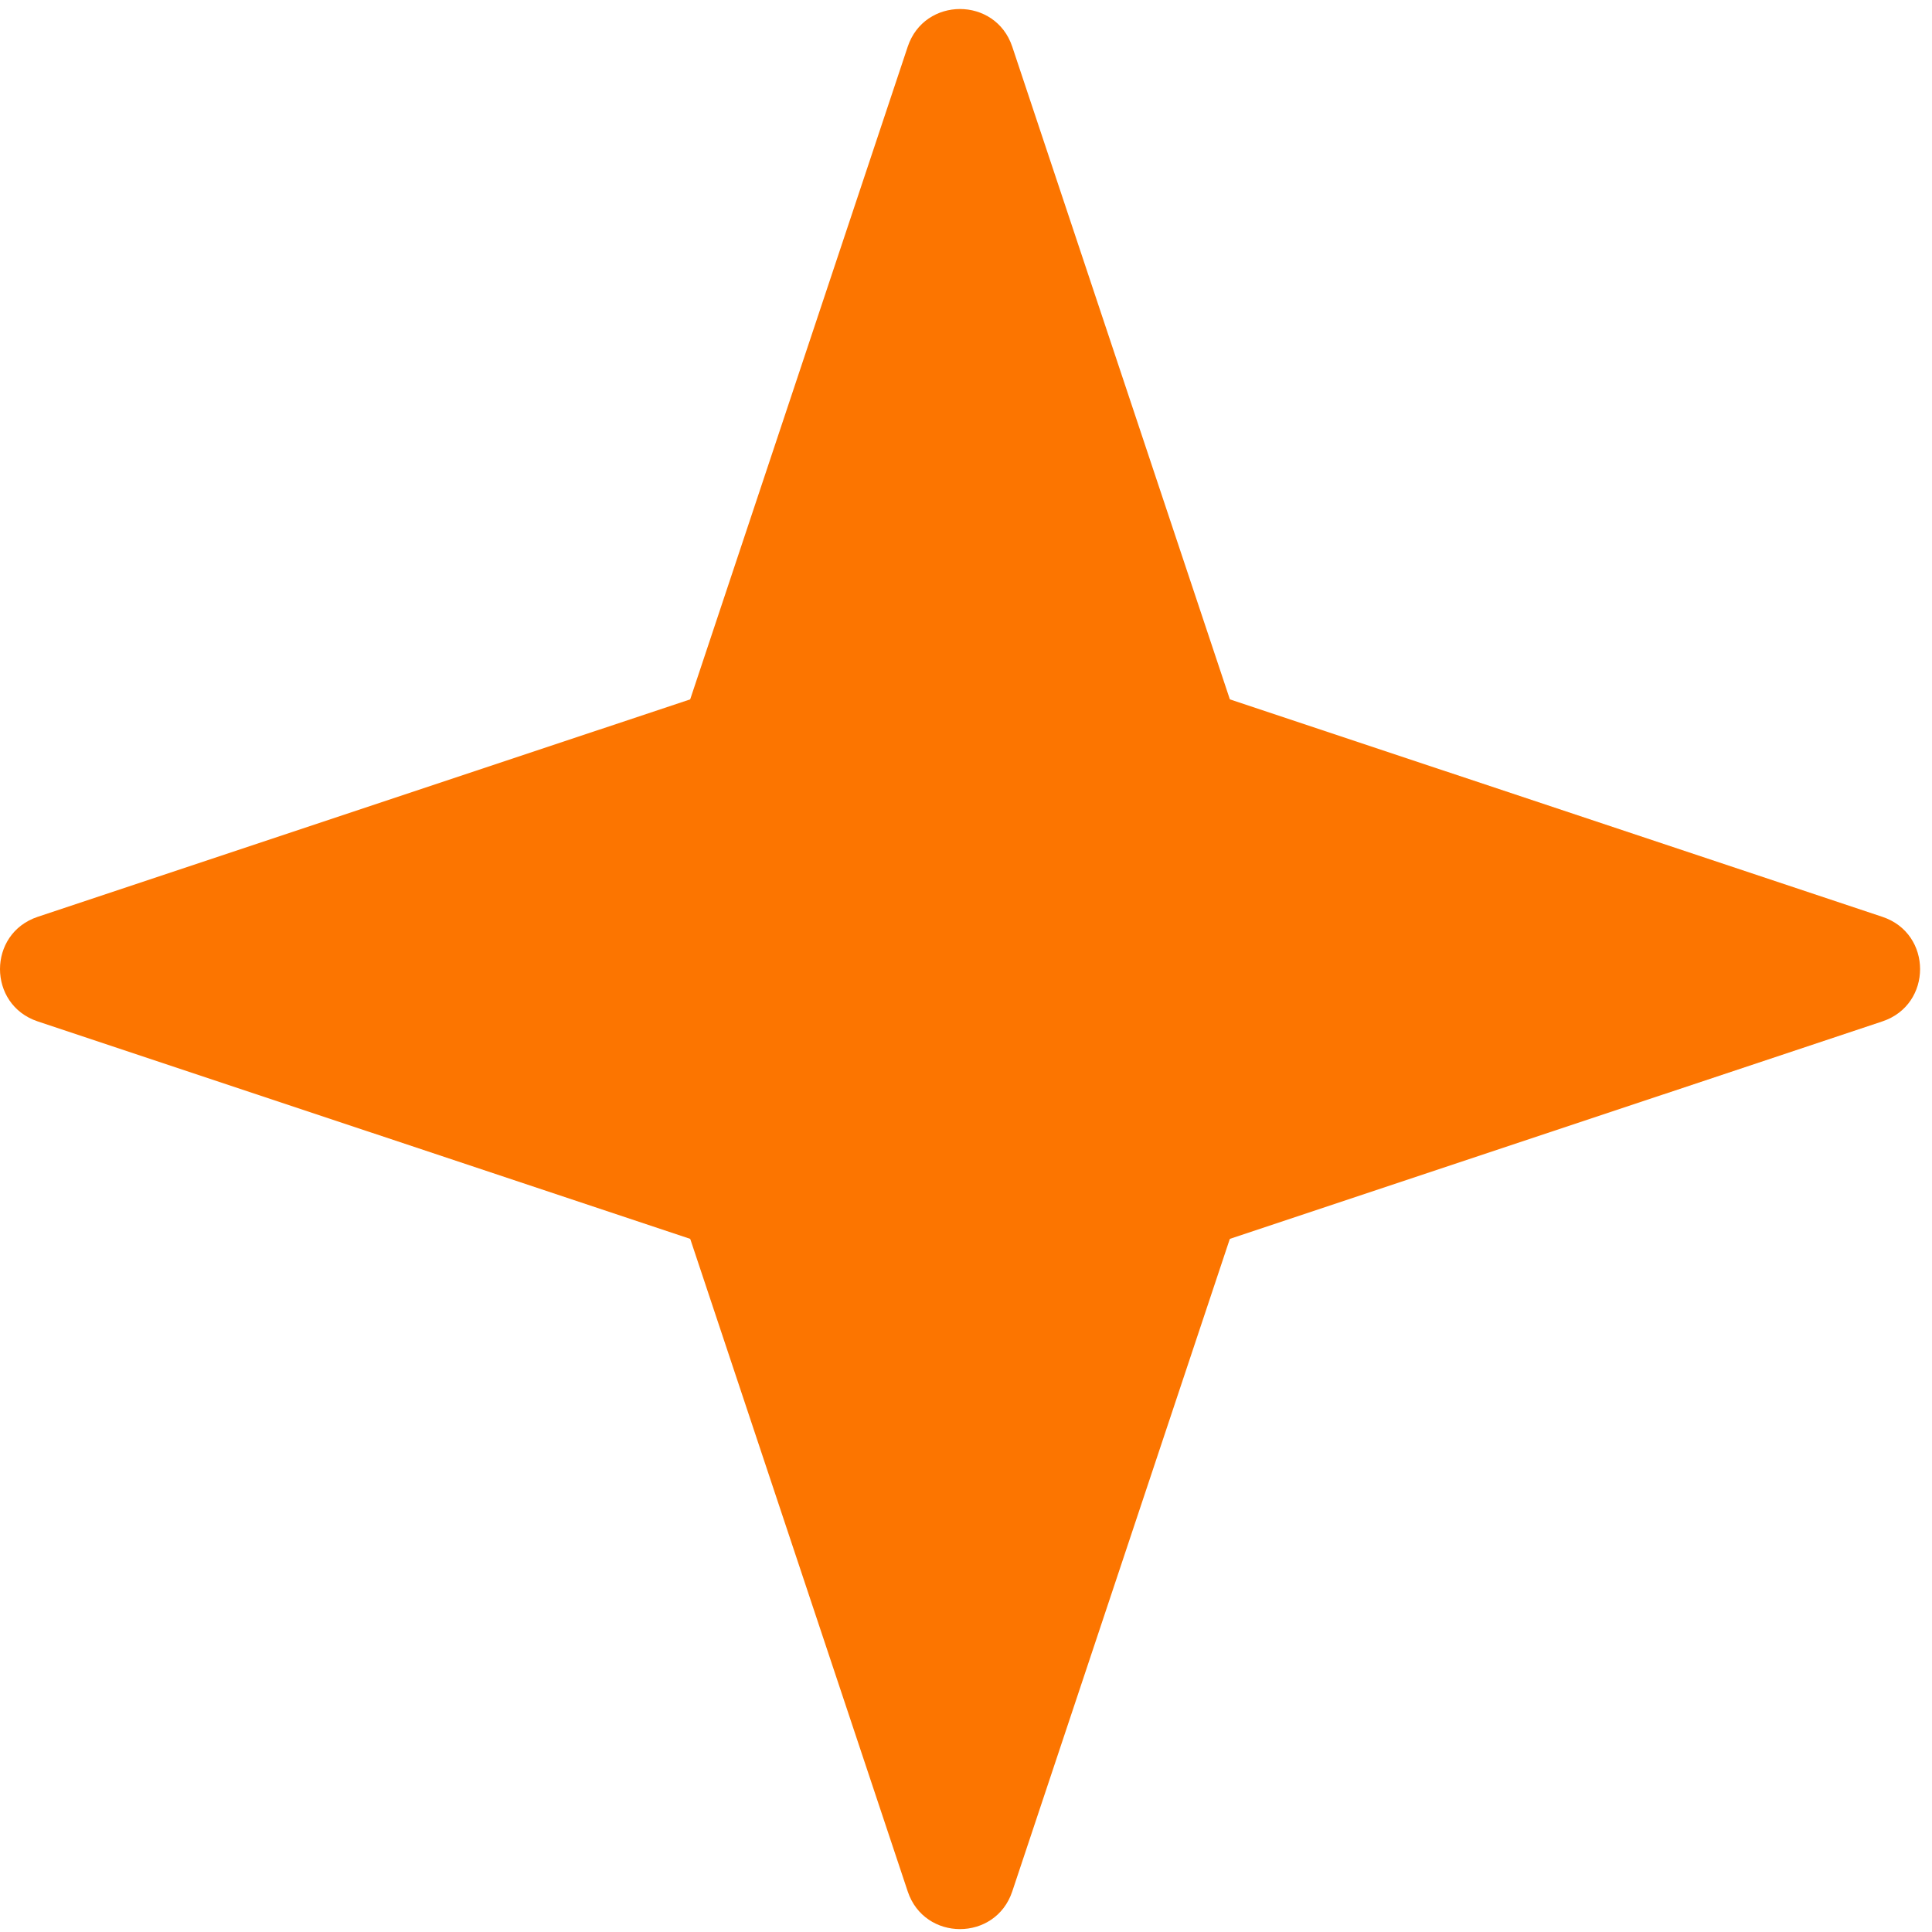
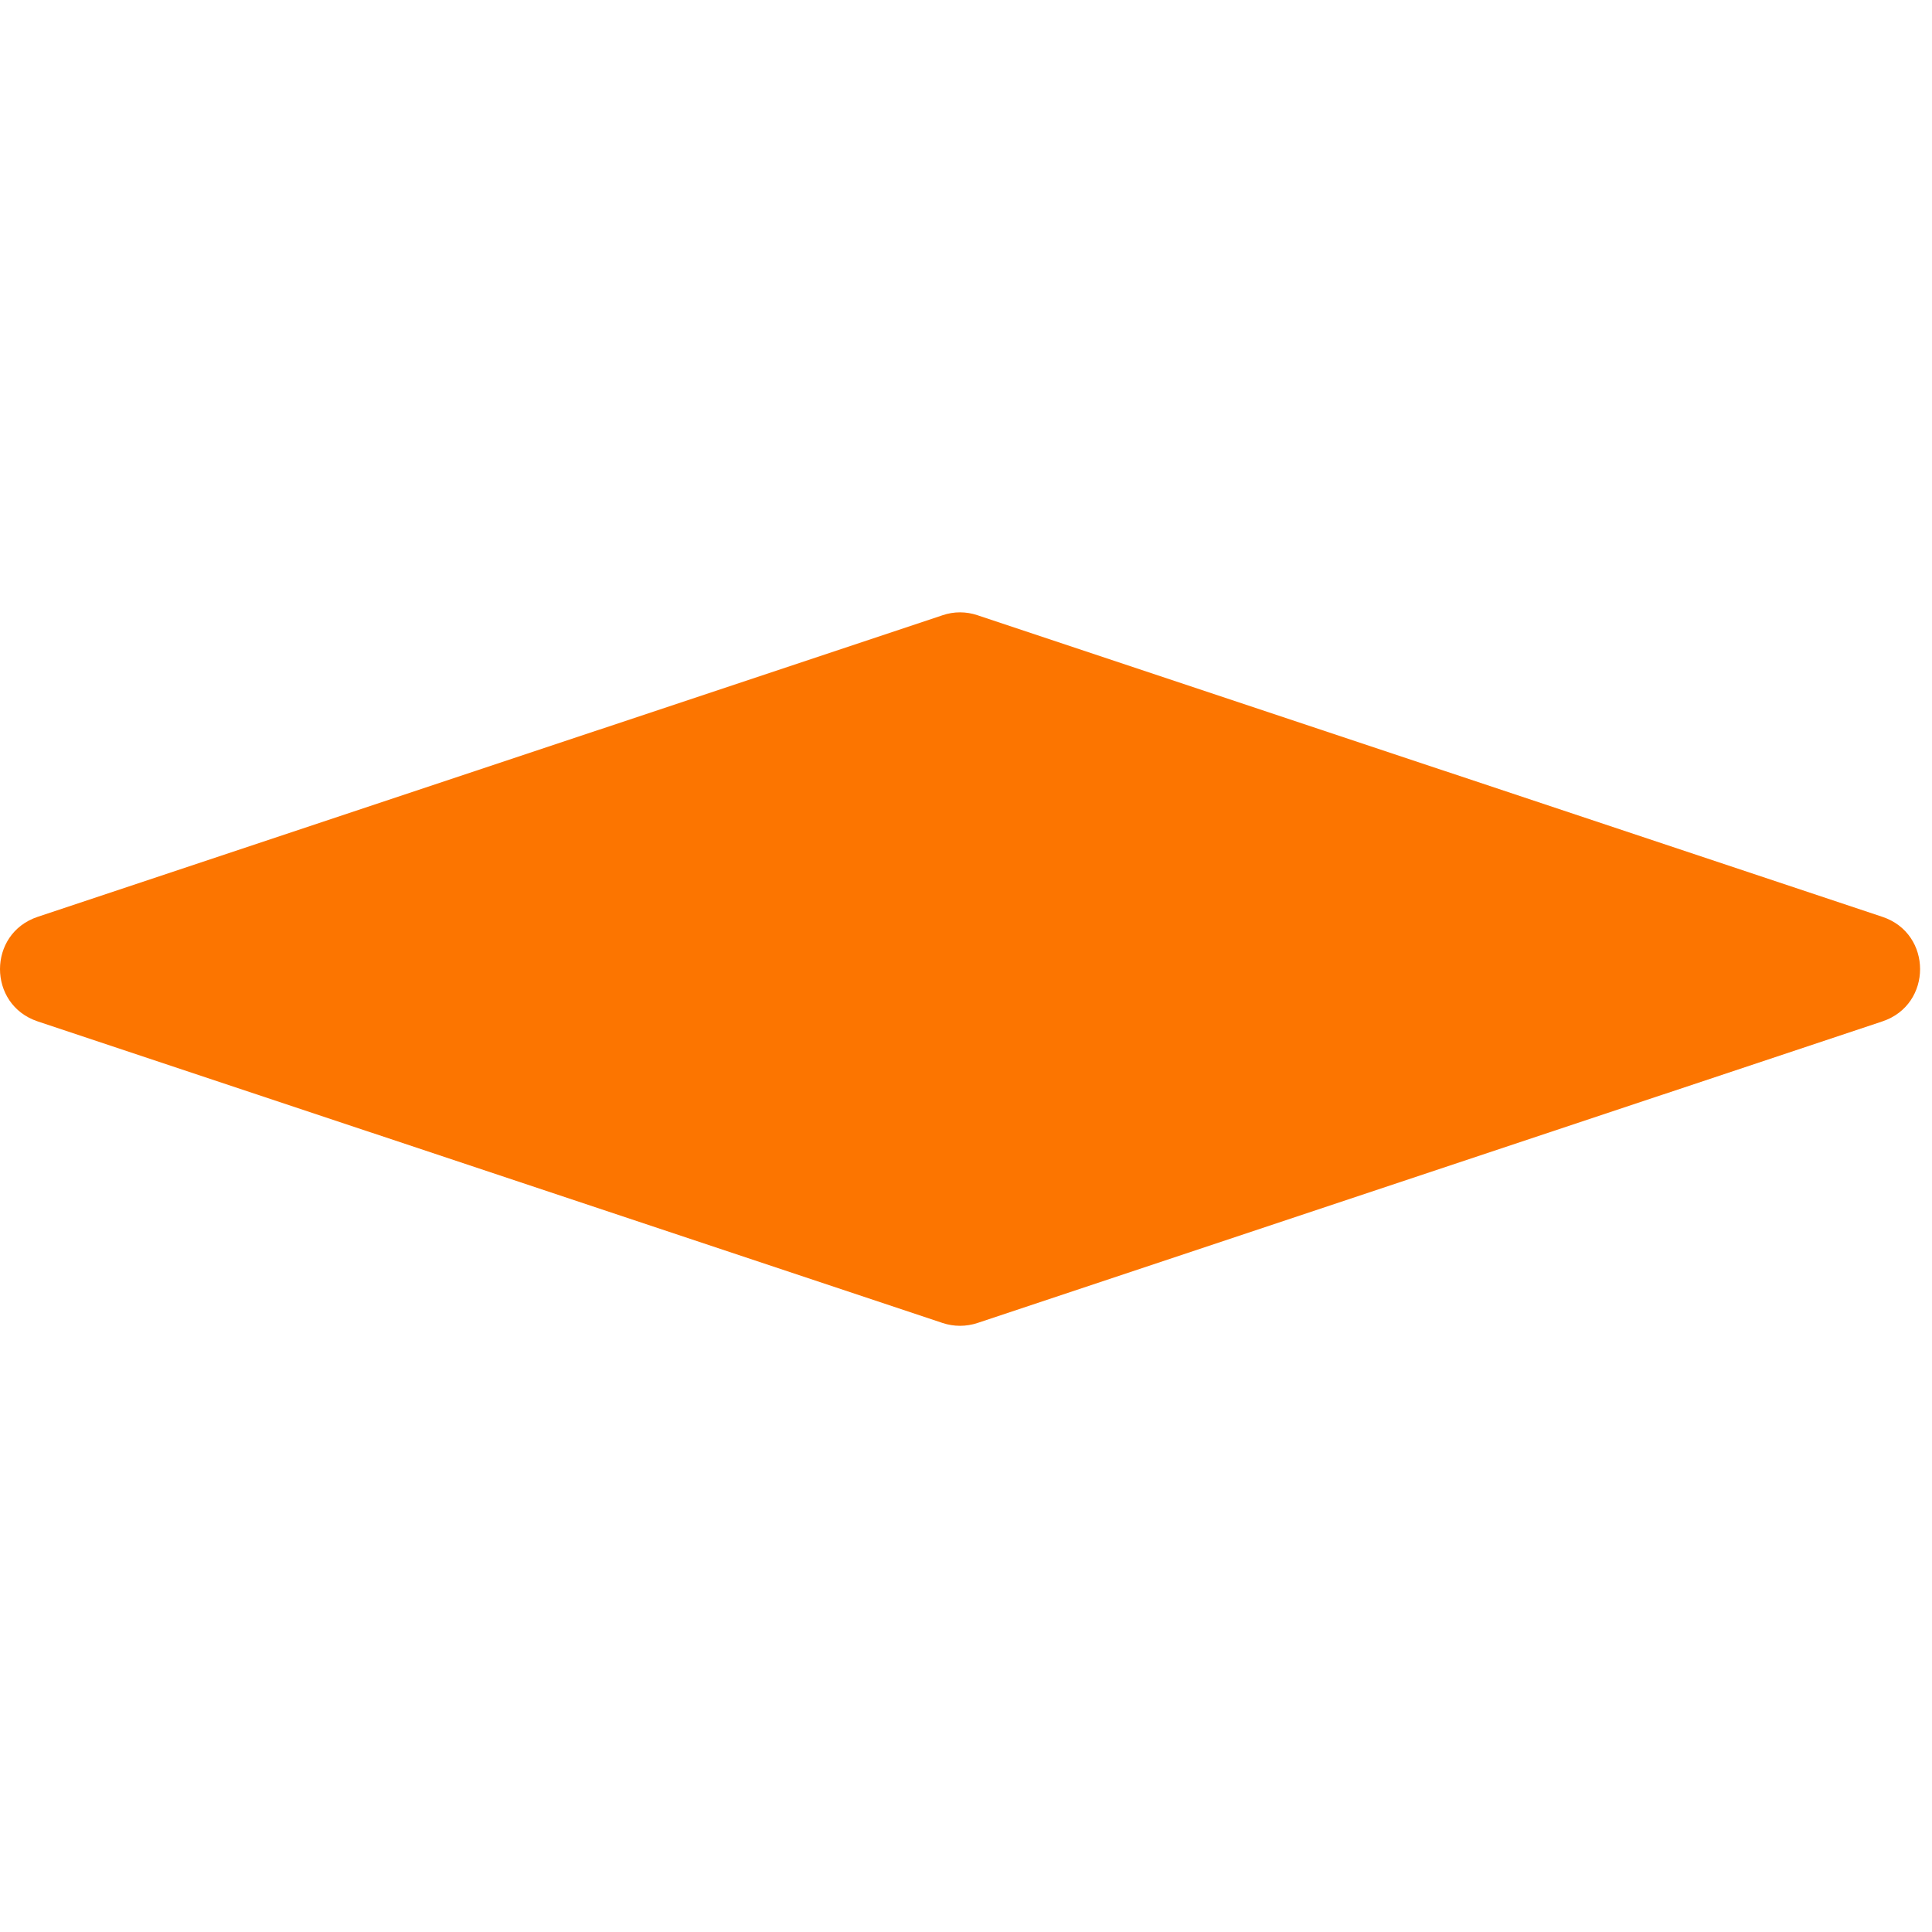
<svg xmlns="http://www.w3.org/2000/svg" width="18" height="18" viewBox="0 0 18 18" fill="none">
-   <path d="M8.457 0.435C8.613 -0.033 9.275 -0.033 9.431 0.435L12.242 8.866C12.277 8.972 12.277 9.086 12.242 9.191L9.431 17.622C9.275 18.09 8.613 18.09 8.457 17.622L5.647 9.191C5.612 9.086 5.612 8.972 5.647 8.866L8.457 0.435Z" fill="#FC7500" />
  <path d="M0.351 9.516C-0.117 9.36 -0.117 8.698 0.351 8.542L8.782 5.732C8.887 5.696 9.001 5.696 9.107 5.732L17.538 8.542C18.006 8.698 18.006 9.36 17.538 9.516L9.107 12.326C9.001 12.361 8.887 12.361 8.782 12.326L0.351 9.516Z" fill="#FC7500" />
</svg>